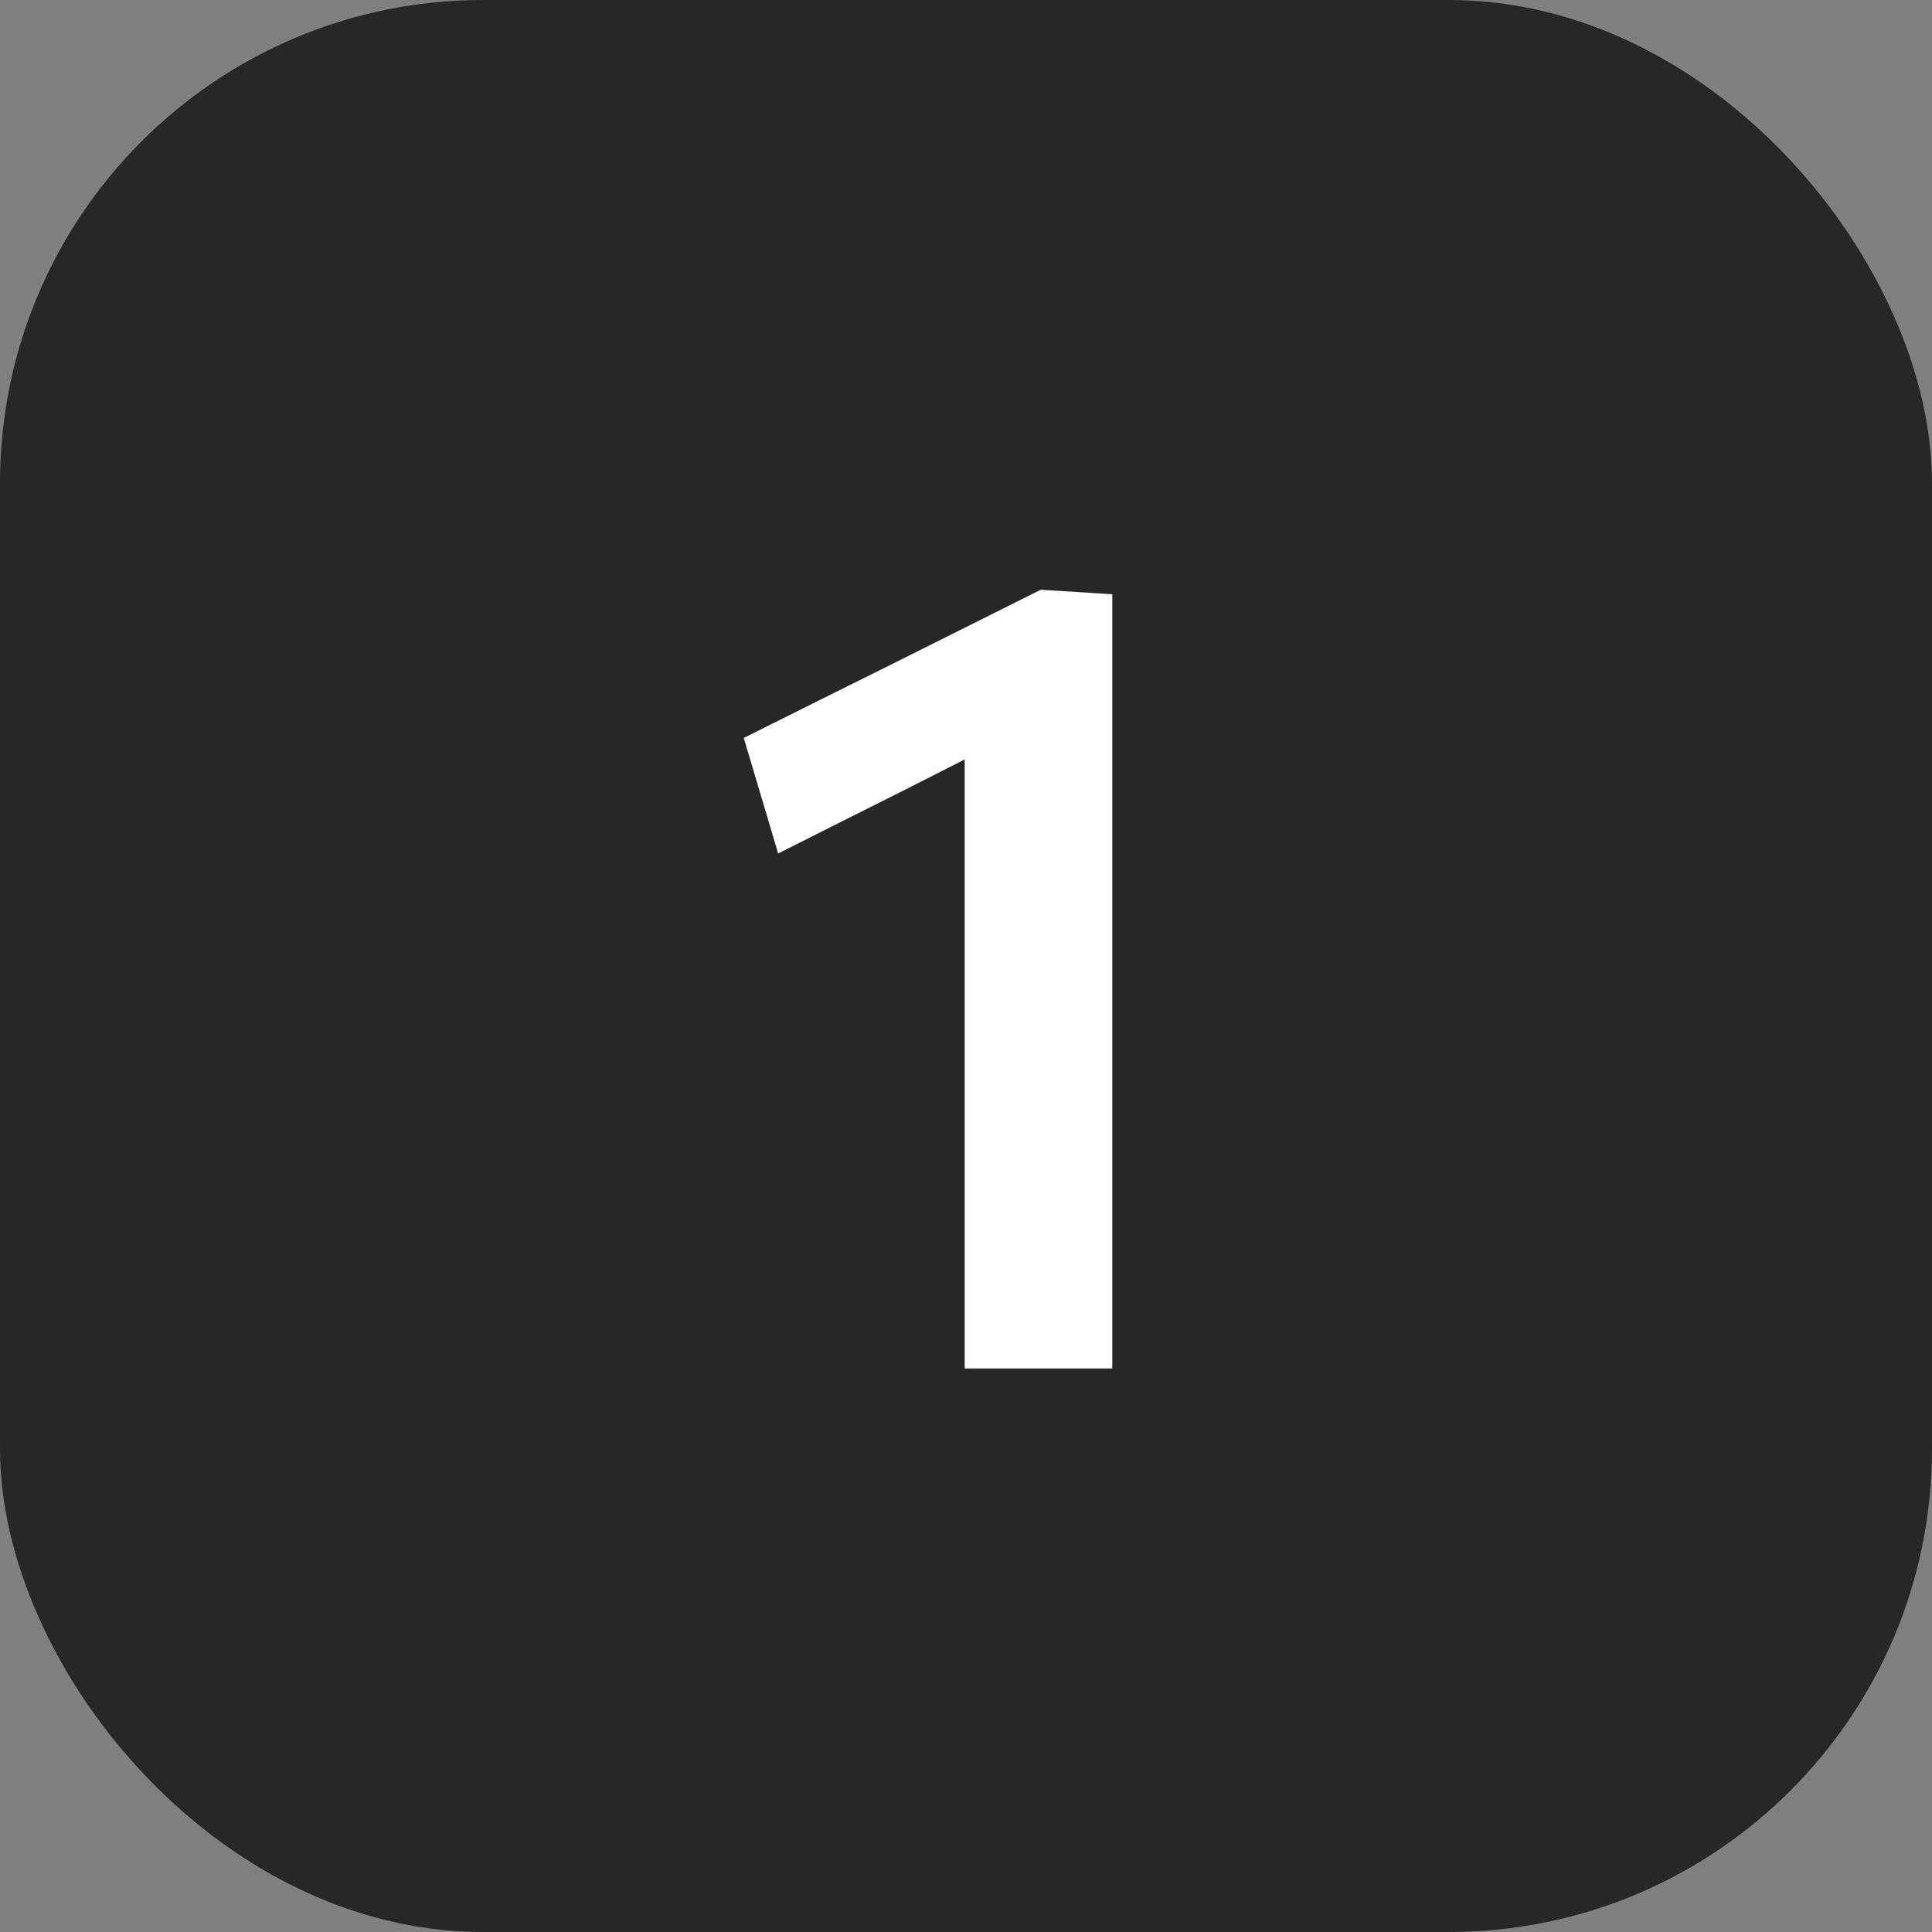
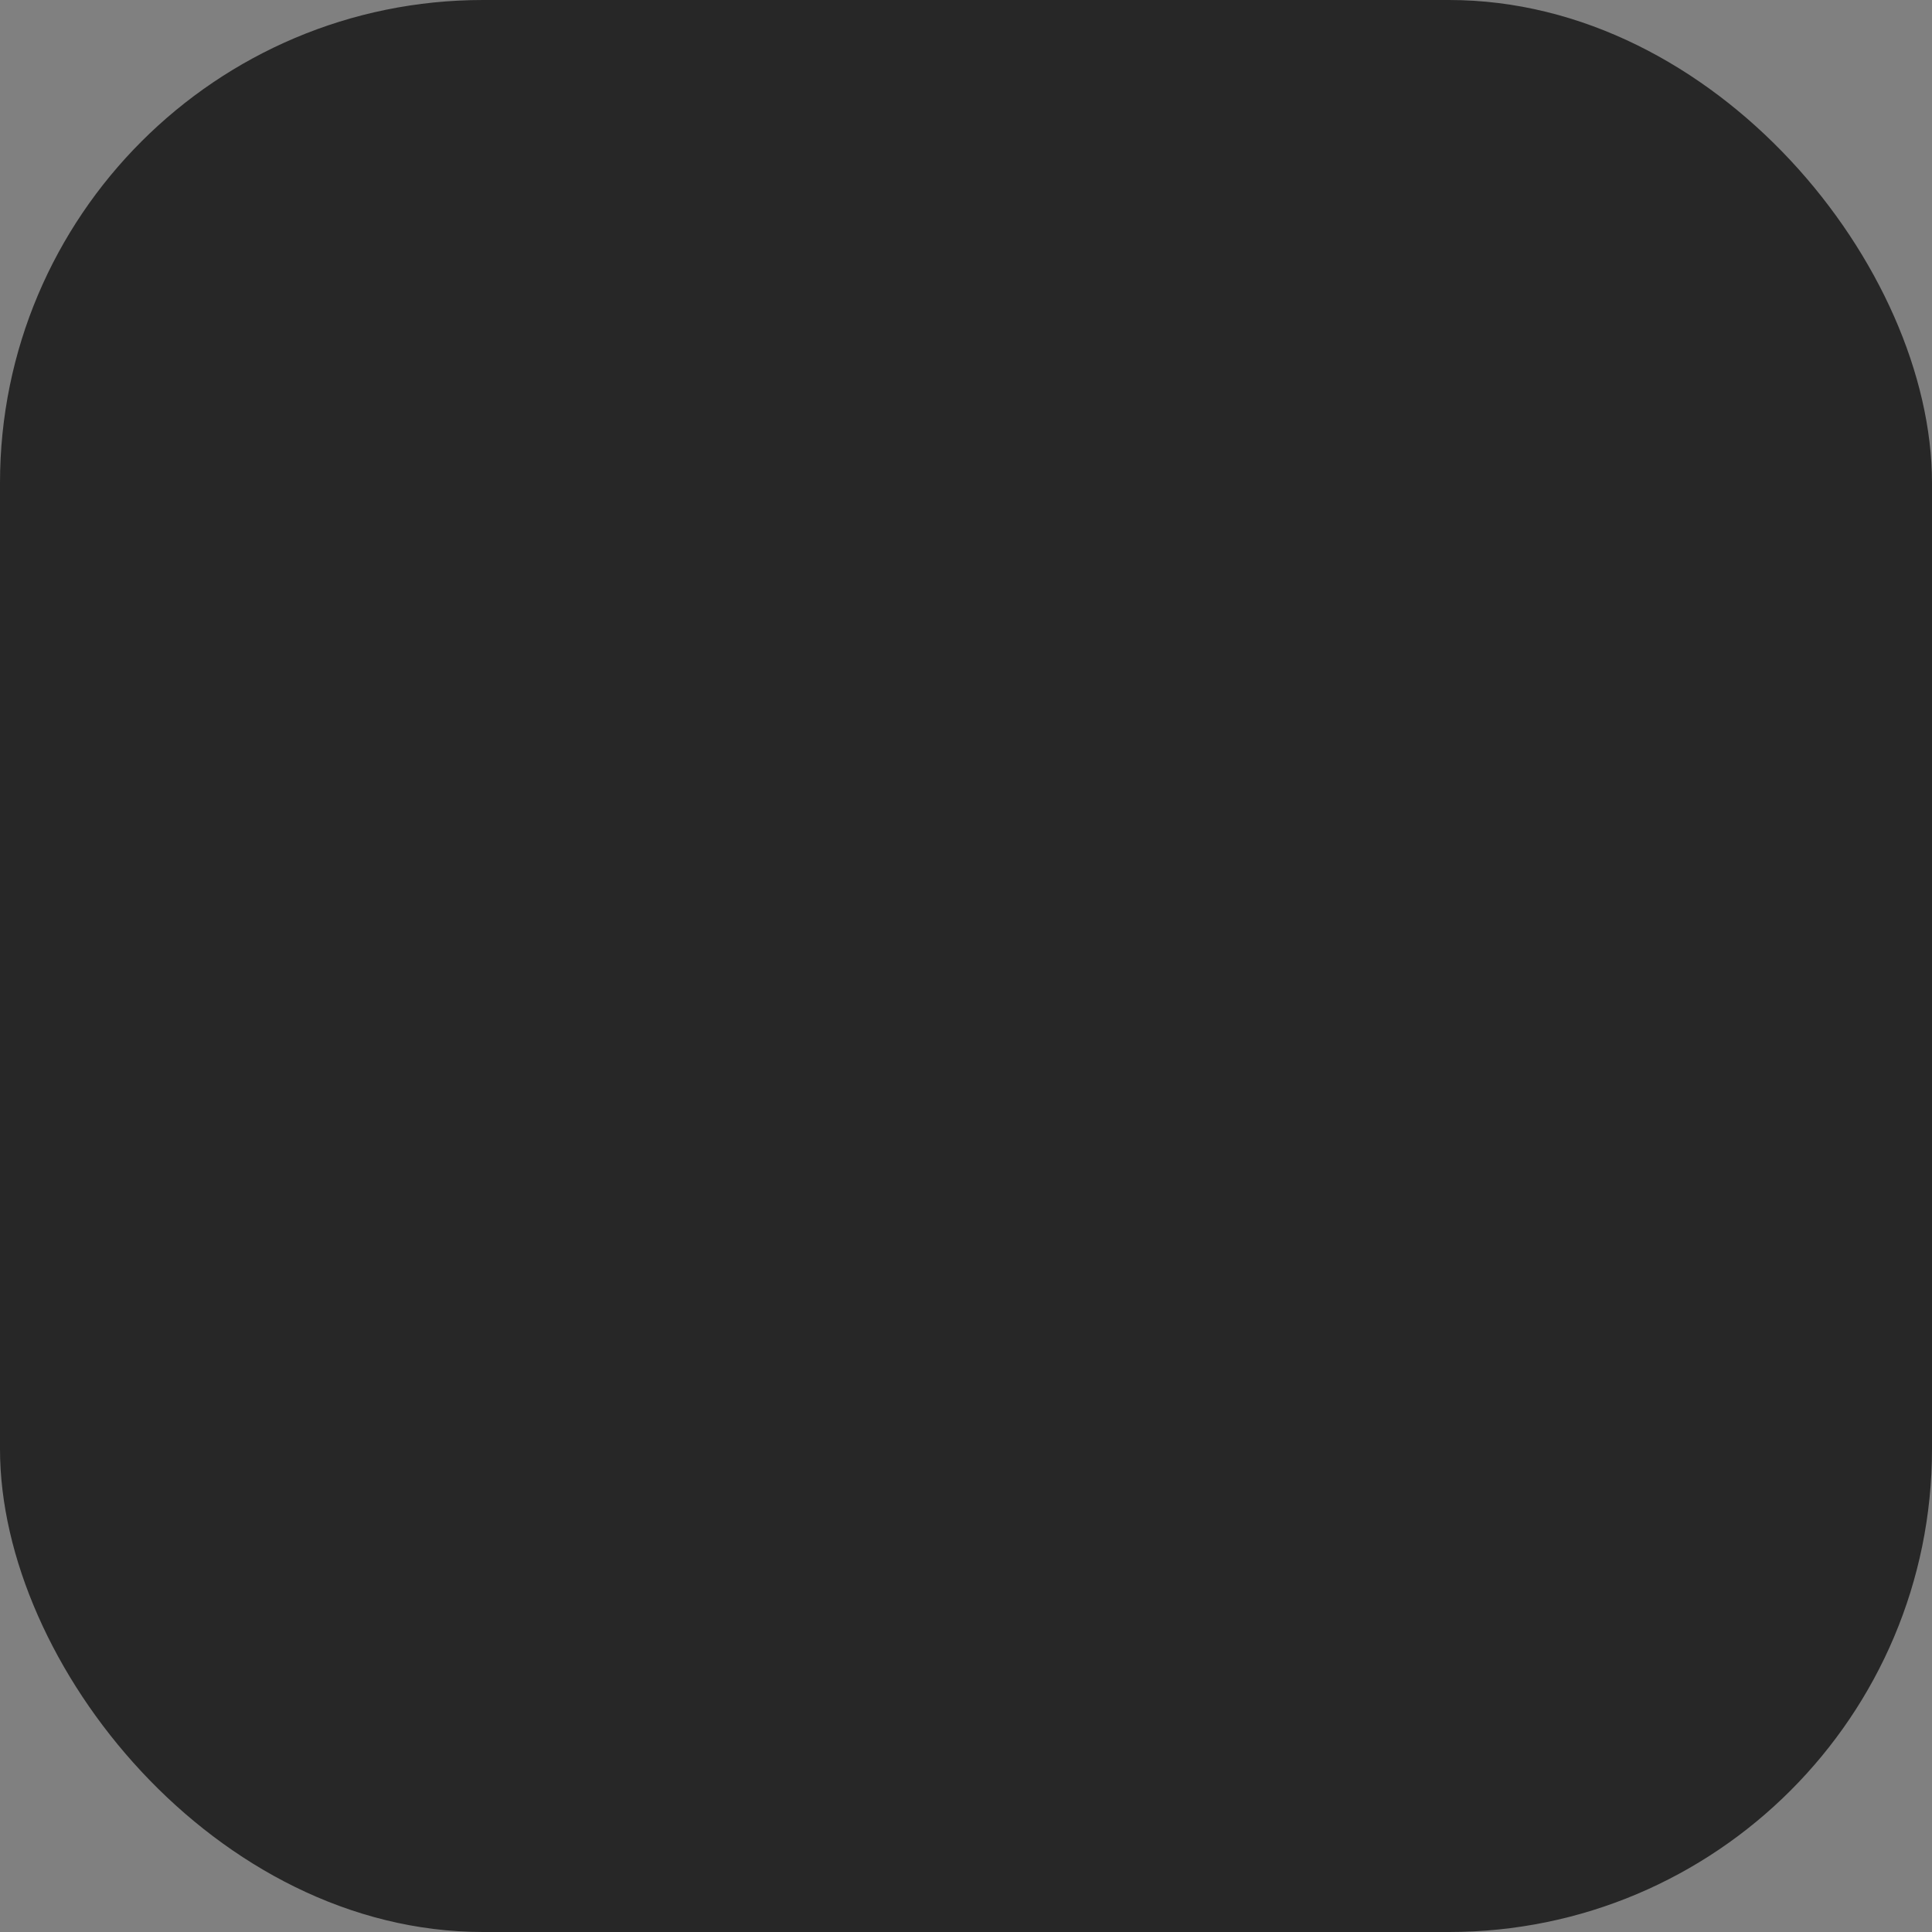
<svg xmlns="http://www.w3.org/2000/svg" width="48" height="48" viewBox="0 0 48 48" fill="none">
  <rect x="0" y="0" width="48" height="48" fill="#808080" stroke="none" />
  <rect width="48" height="48" rx="12" fill="#272727" />
-   <path d="M19.333 21.204L18.479 18.334C19.711 17.718 20.939 17.107 22.161 16.5C23.393 15.884 24.625 15.268 25.857 14.652L25.731 17.97C24.667 18.511 23.603 19.053 22.539 19.594C21.475 20.126 20.407 20.663 19.333 21.204ZM23.967 34C23.967 32.992 23.967 32.017 23.967 31.074C23.967 30.131 23.967 29.081 23.967 27.924V22.142C23.967 21.171 23.967 20.201 23.967 19.23C23.967 18.259 23.967 17.284 23.967 16.304L25.857 14.652L27.635 14.764C27.635 15.847 27.635 16.948 27.635 18.068C27.635 19.179 27.635 20.308 27.635 21.456V27.924C27.635 29.081 27.635 30.131 27.635 31.074C27.635 32.017 27.635 32.992 27.635 34H23.967Z" fill="white" />
</svg>